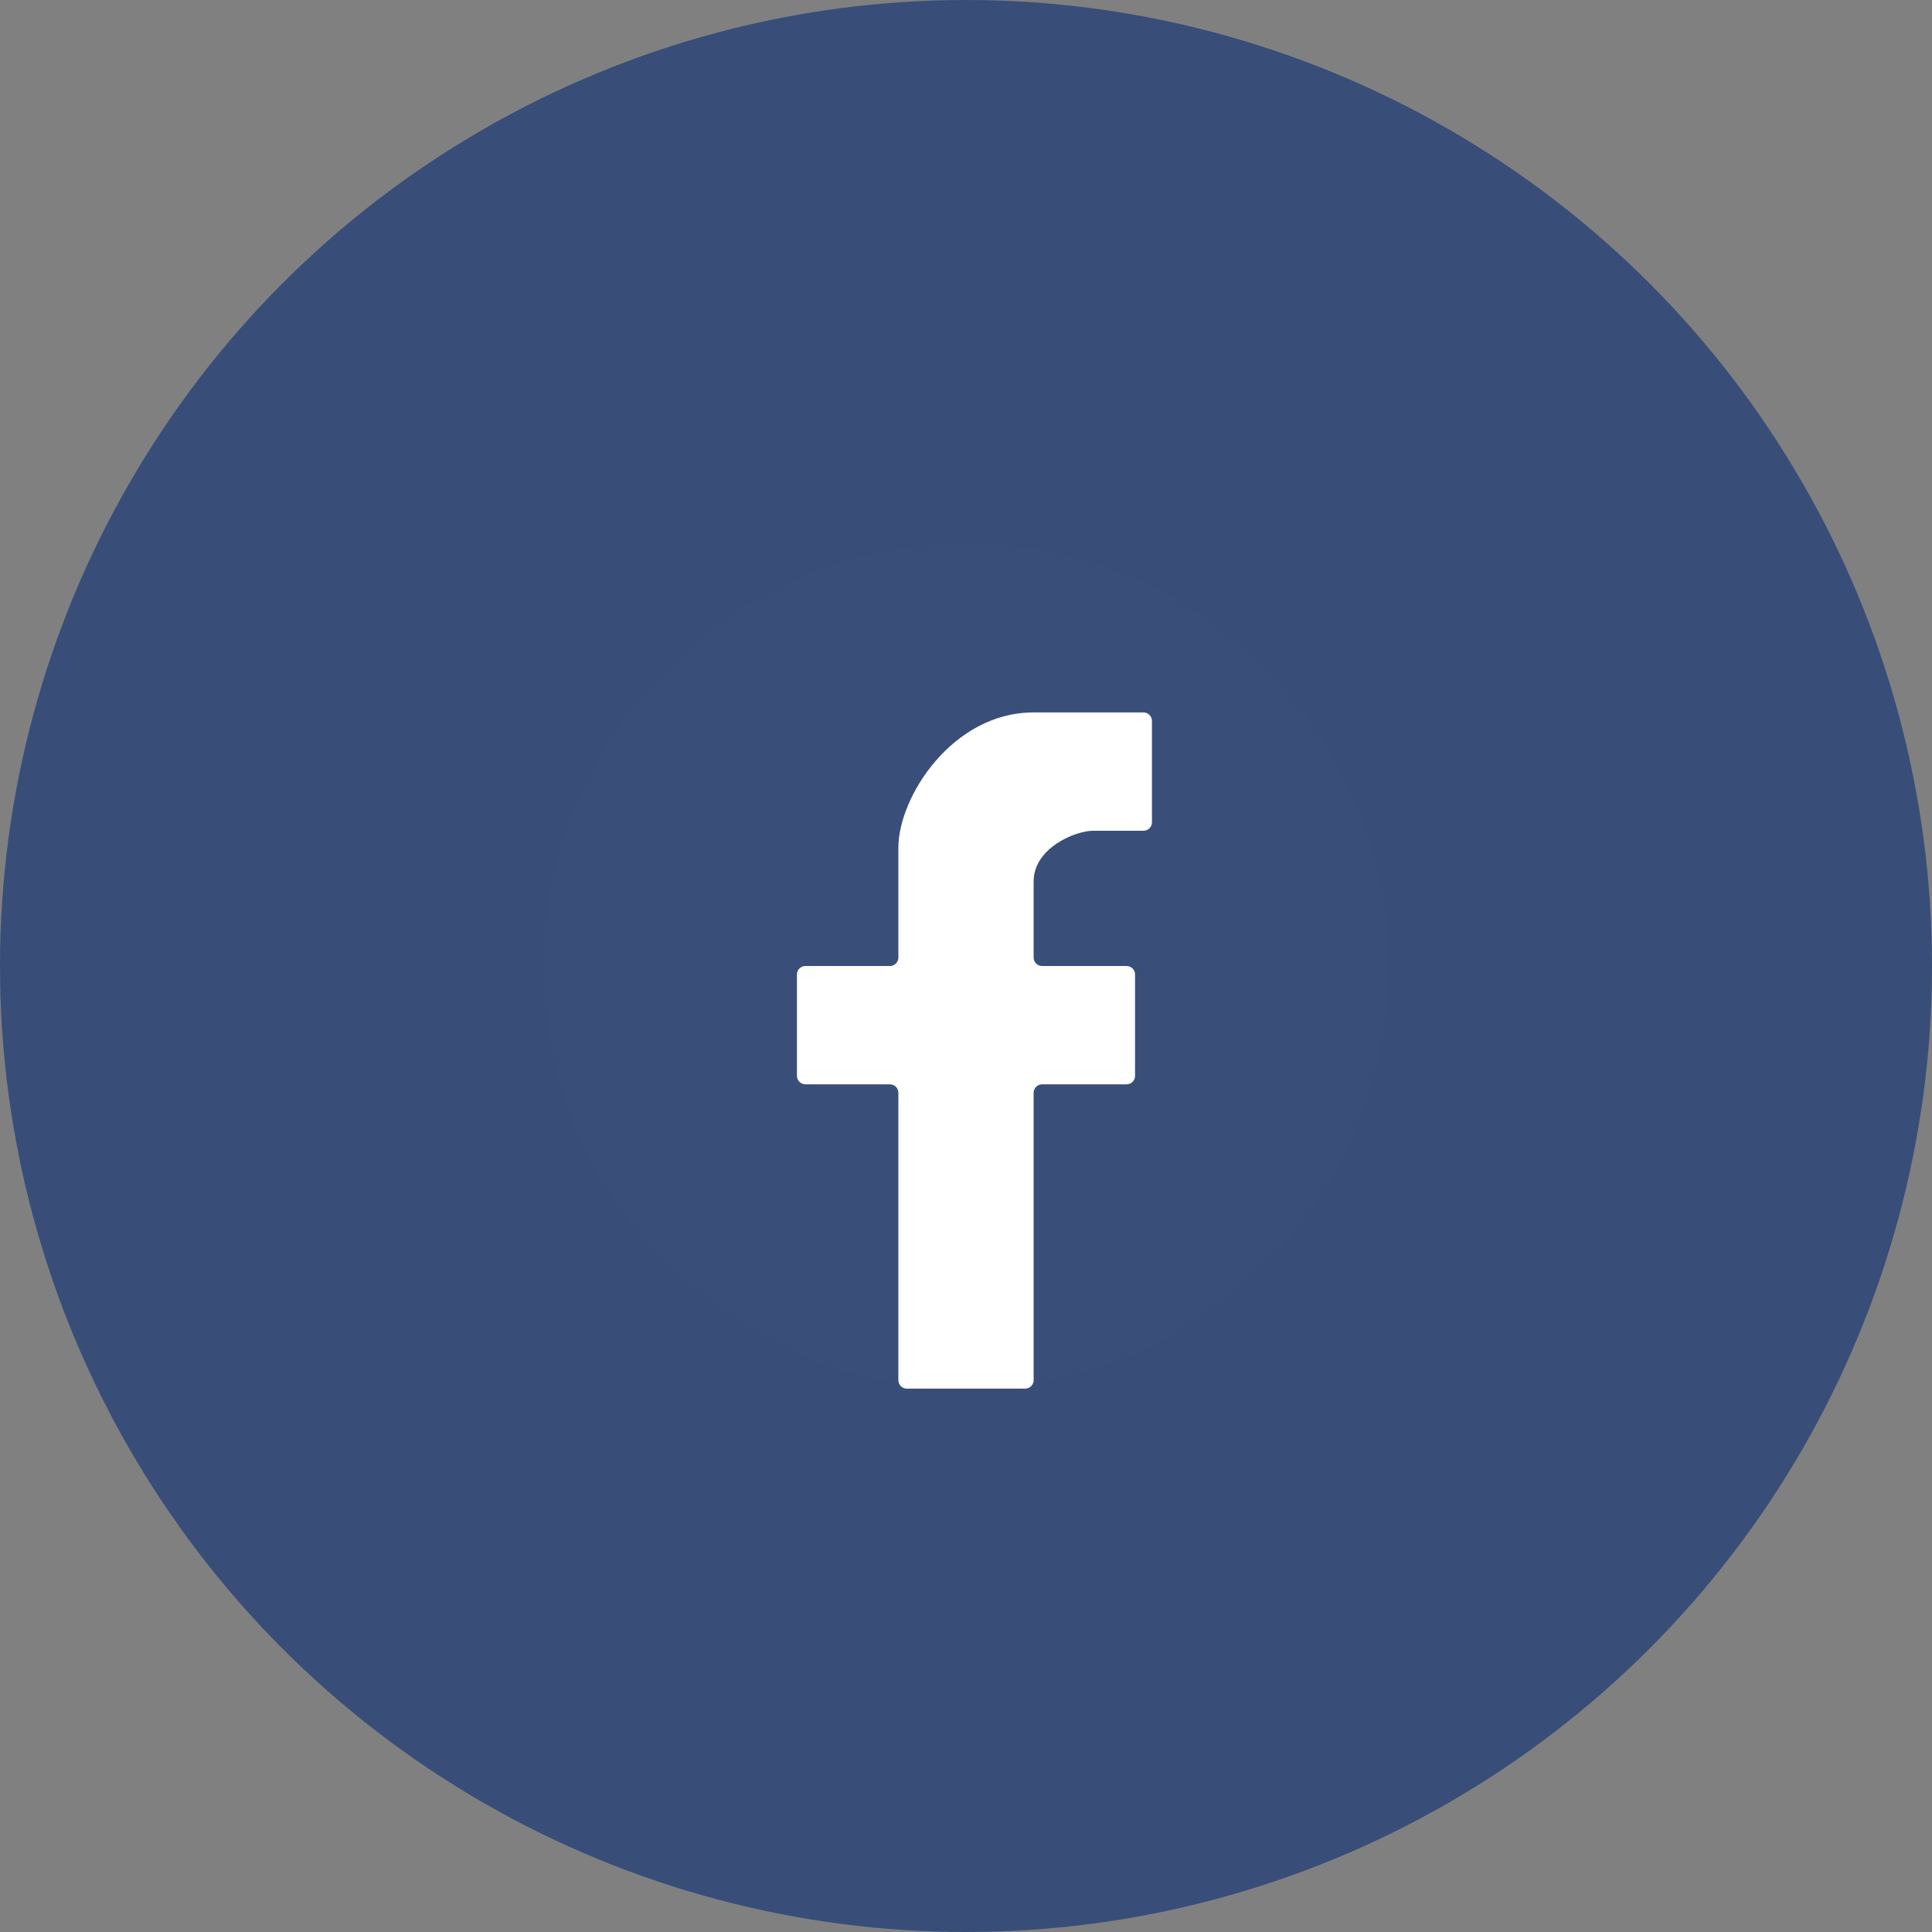
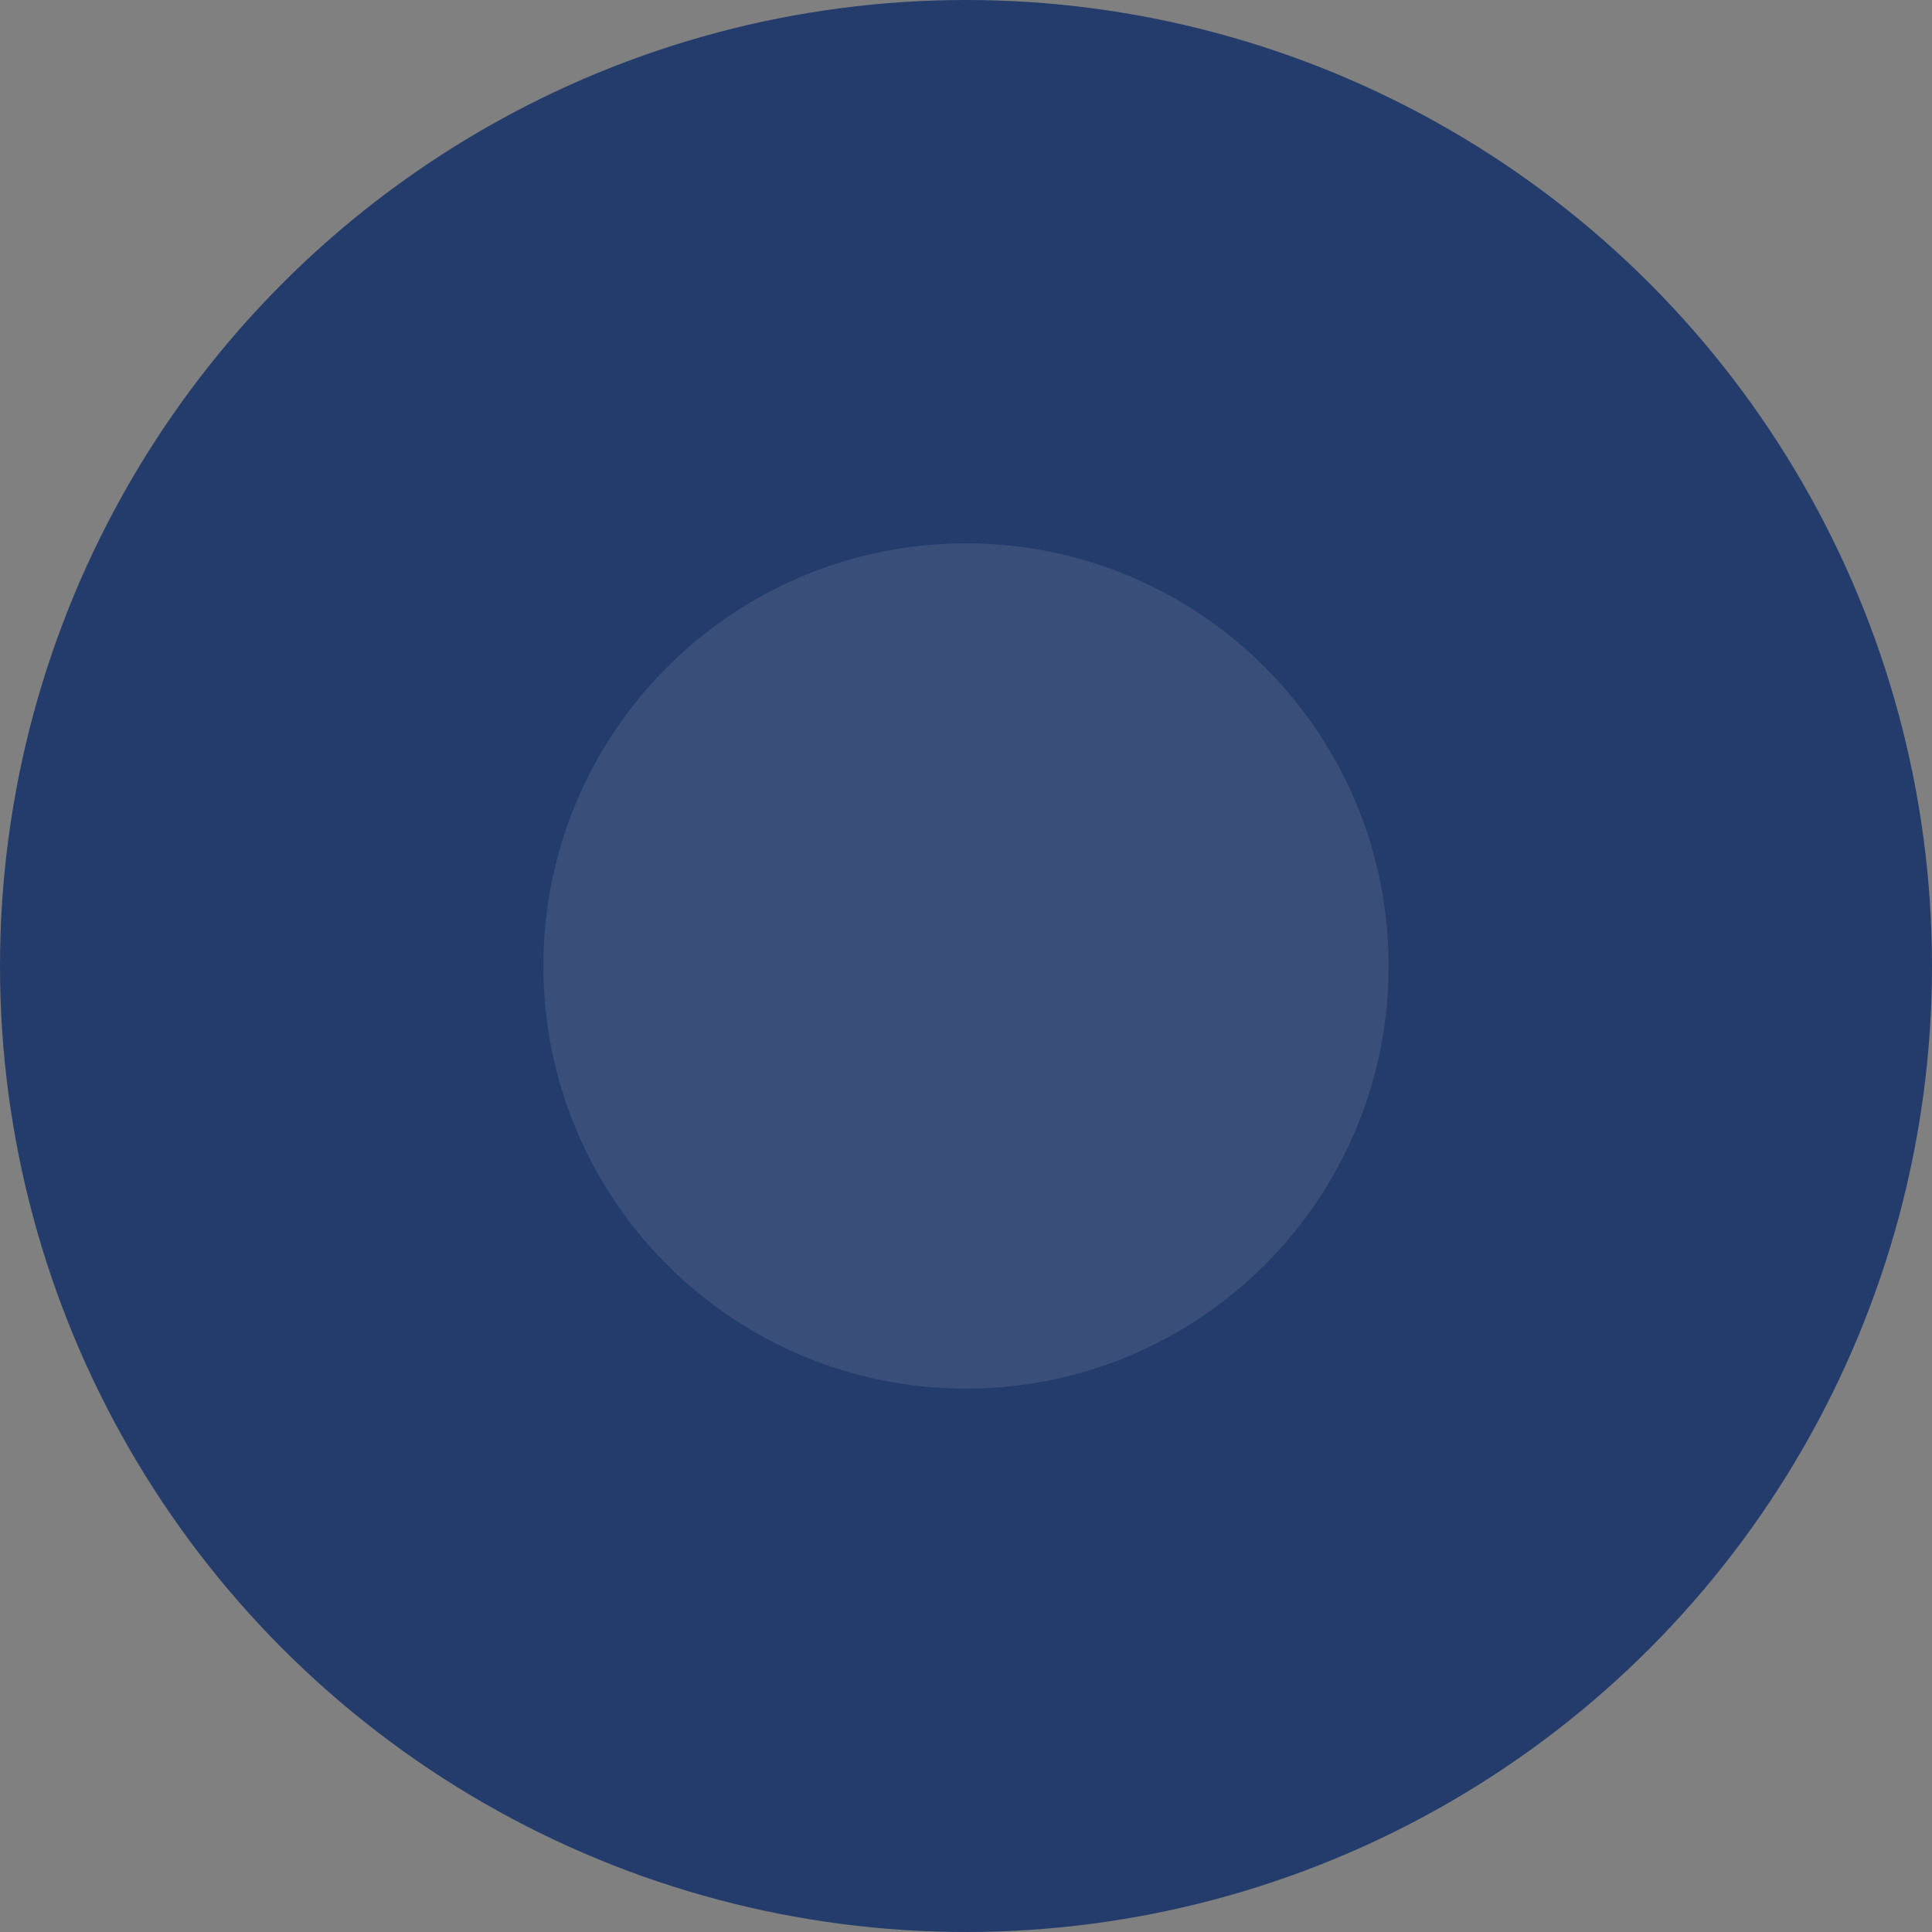
<svg xmlns="http://www.w3.org/2000/svg" width="32" height="32" viewBox="0 0 32 32" fill="none">
  <rect x="0" y="0" width="32" height="32" fill="#808080" stroke="none" />
  <circle cx="16" cy="16" r="16" fill="#243C6B" />
-   <path d="M32 16C32 7.163 24.837 0 16 0C7.163 0 0 7.163 0 16C0 24.837 7.163 32 16 32C24.837 32 32 24.837 32 16Z" fill="#F8F8F8" fill-opacity="0.1" />
  <path d="M23 16C23 19.866 19.866 23 16 23C12.134 23 9 19.866 9 16C9 12.134 12.134 9 16 9C19.866 9 23 12.134 23 16Z" fill="#394F79" />
-   <path d="M14.88 18.1V22.86C14.88 22.937 14.943 23 15.02 23H16.98C17.057 23 17.12 22.937 17.12 22.86V18.1C17.12 18.023 17.183 17.96 17.26 17.96H18.66C18.737 17.96 18.8 17.897 18.8 17.82V16.14C18.8 16.063 18.737 16 18.66 16H17.26C17.183 16 17.12 15.937 17.12 15.86V14.6C17.12 14.04 17.82 13.76 18.1 13.76H18.94C19.017 13.76 19.08 13.697 19.08 13.62V11.94C19.08 11.863 19.017 11.8 18.94 11.8H17.12C15.776 11.8 14.88 13.2 14.88 14.04V15.86C14.88 15.937 14.817 16 14.74 16H13.34C13.263 16 13.2 16.063 13.2 16.14V17.82C13.2 17.897 13.263 17.96 13.34 17.96H14.74C14.817 17.96 14.88 18.023 14.88 18.1Z" fill="white" />
</svg>